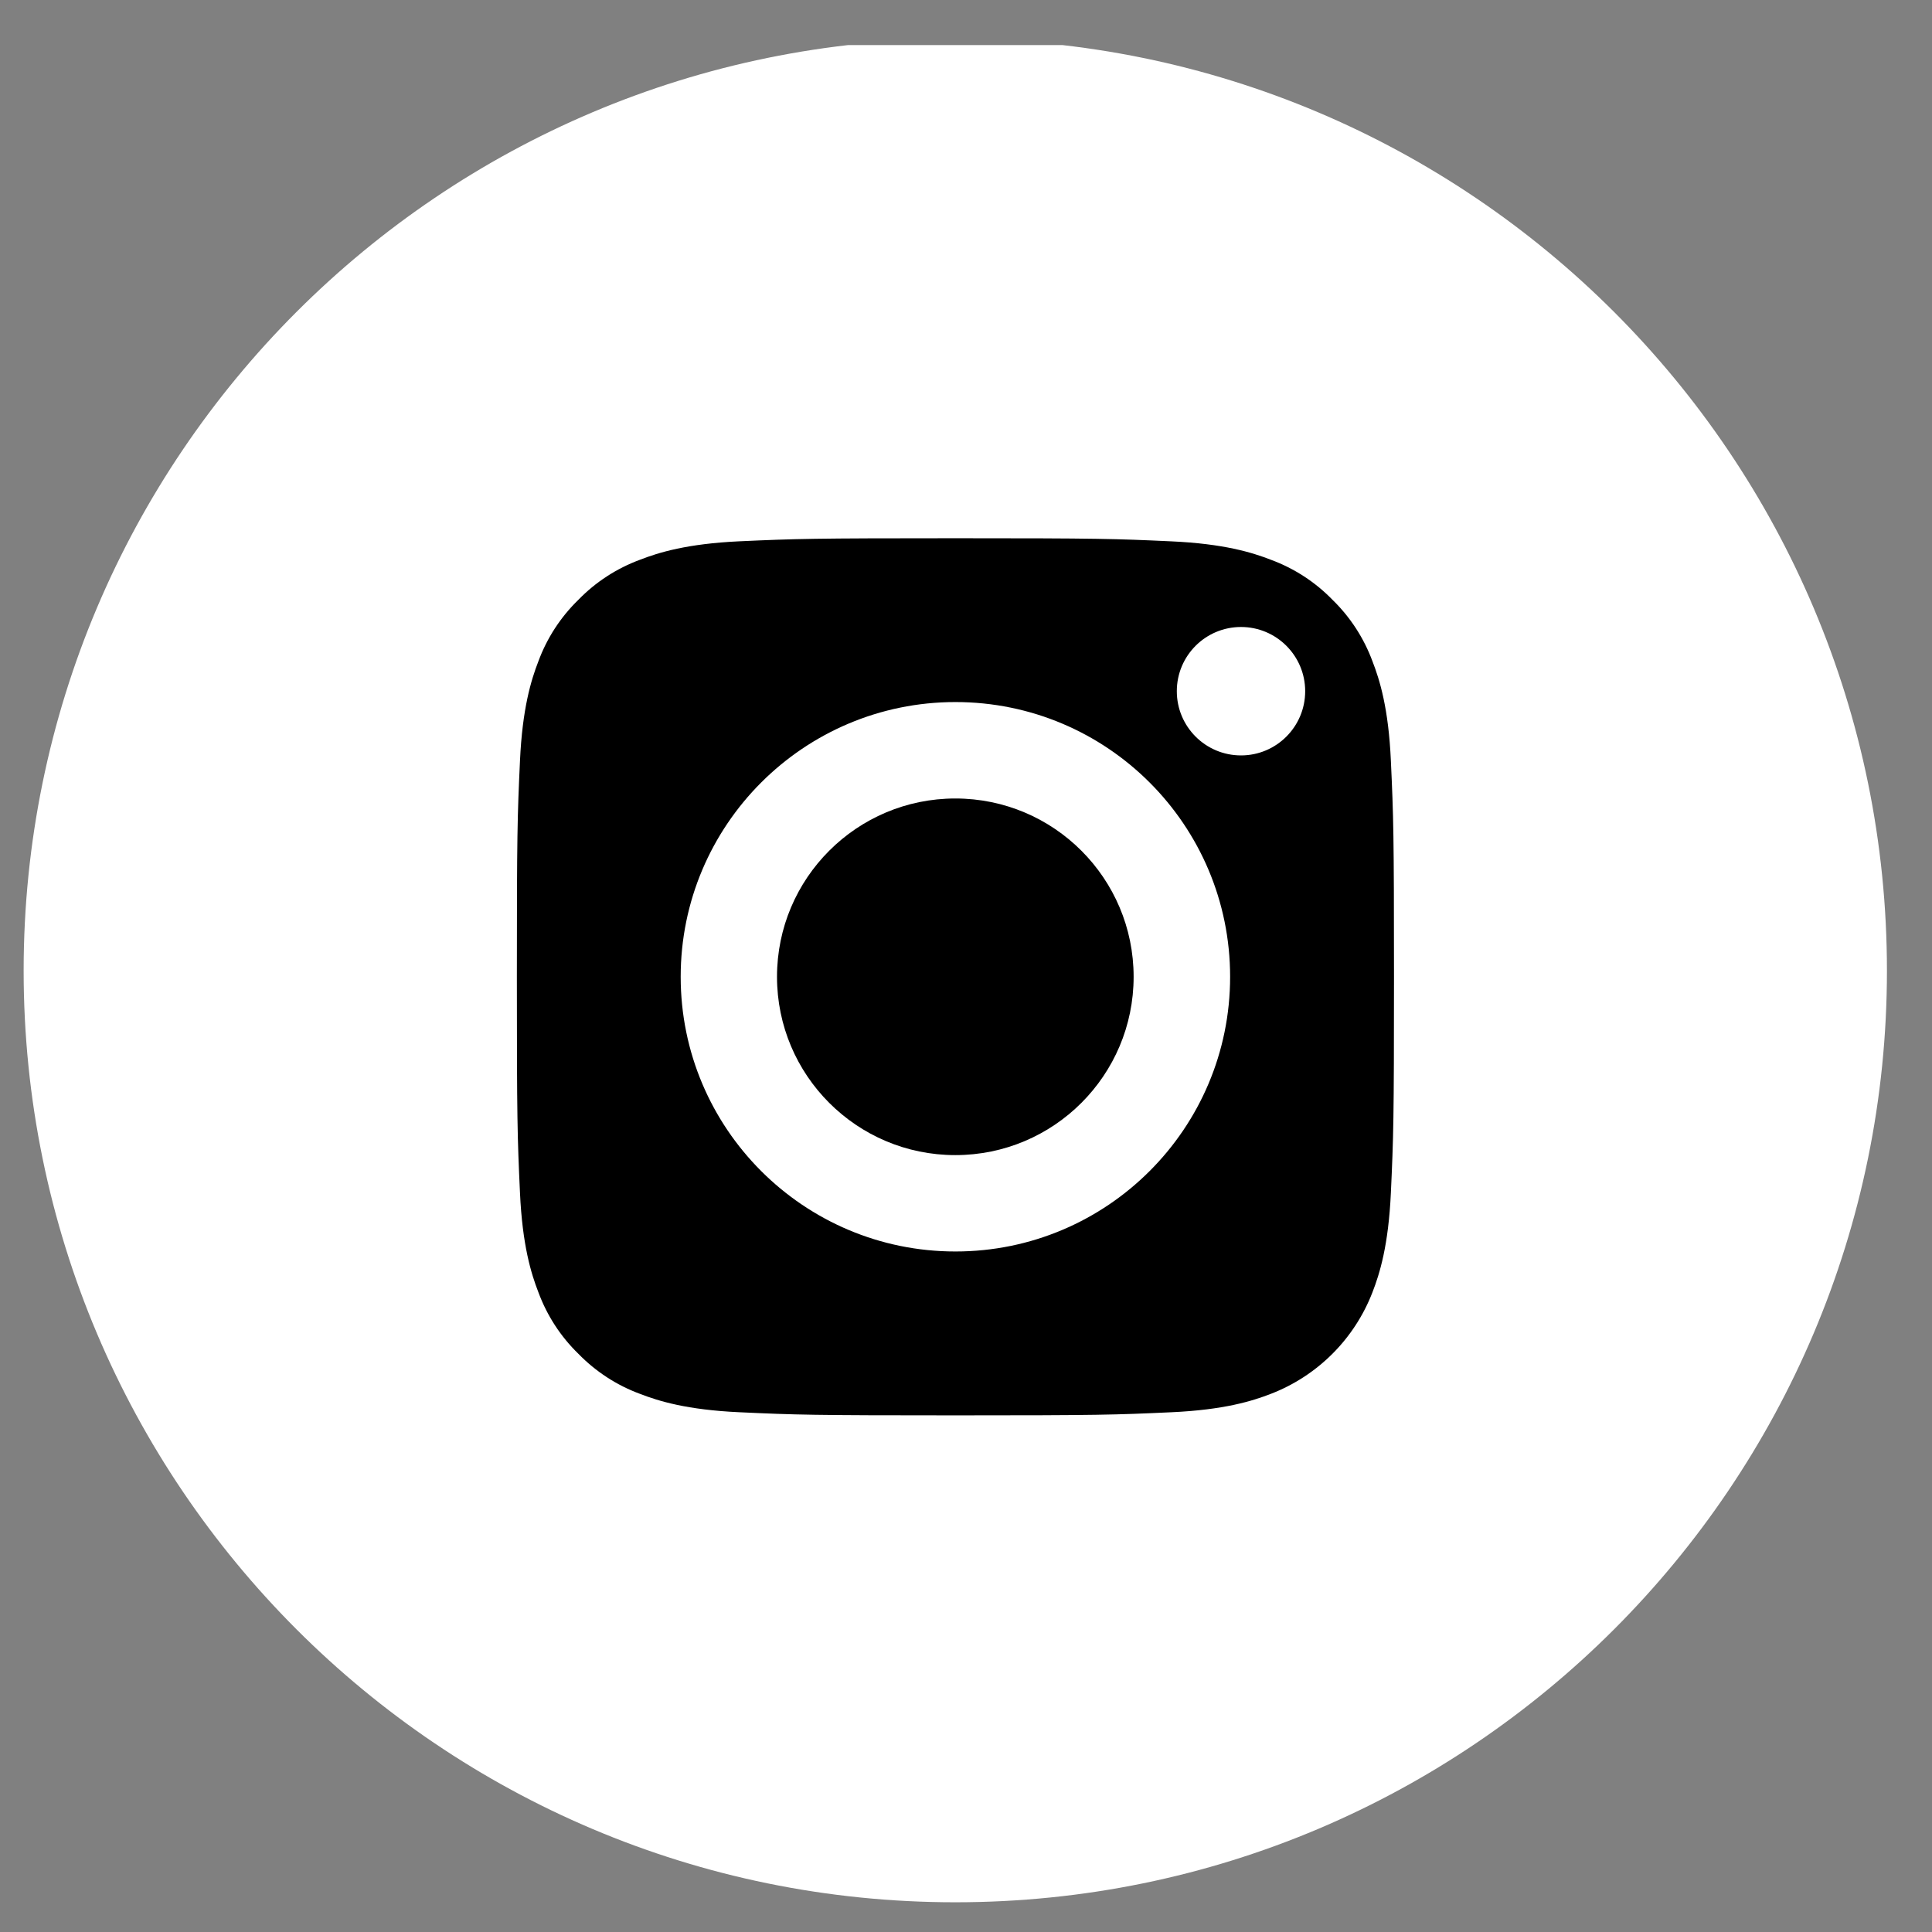
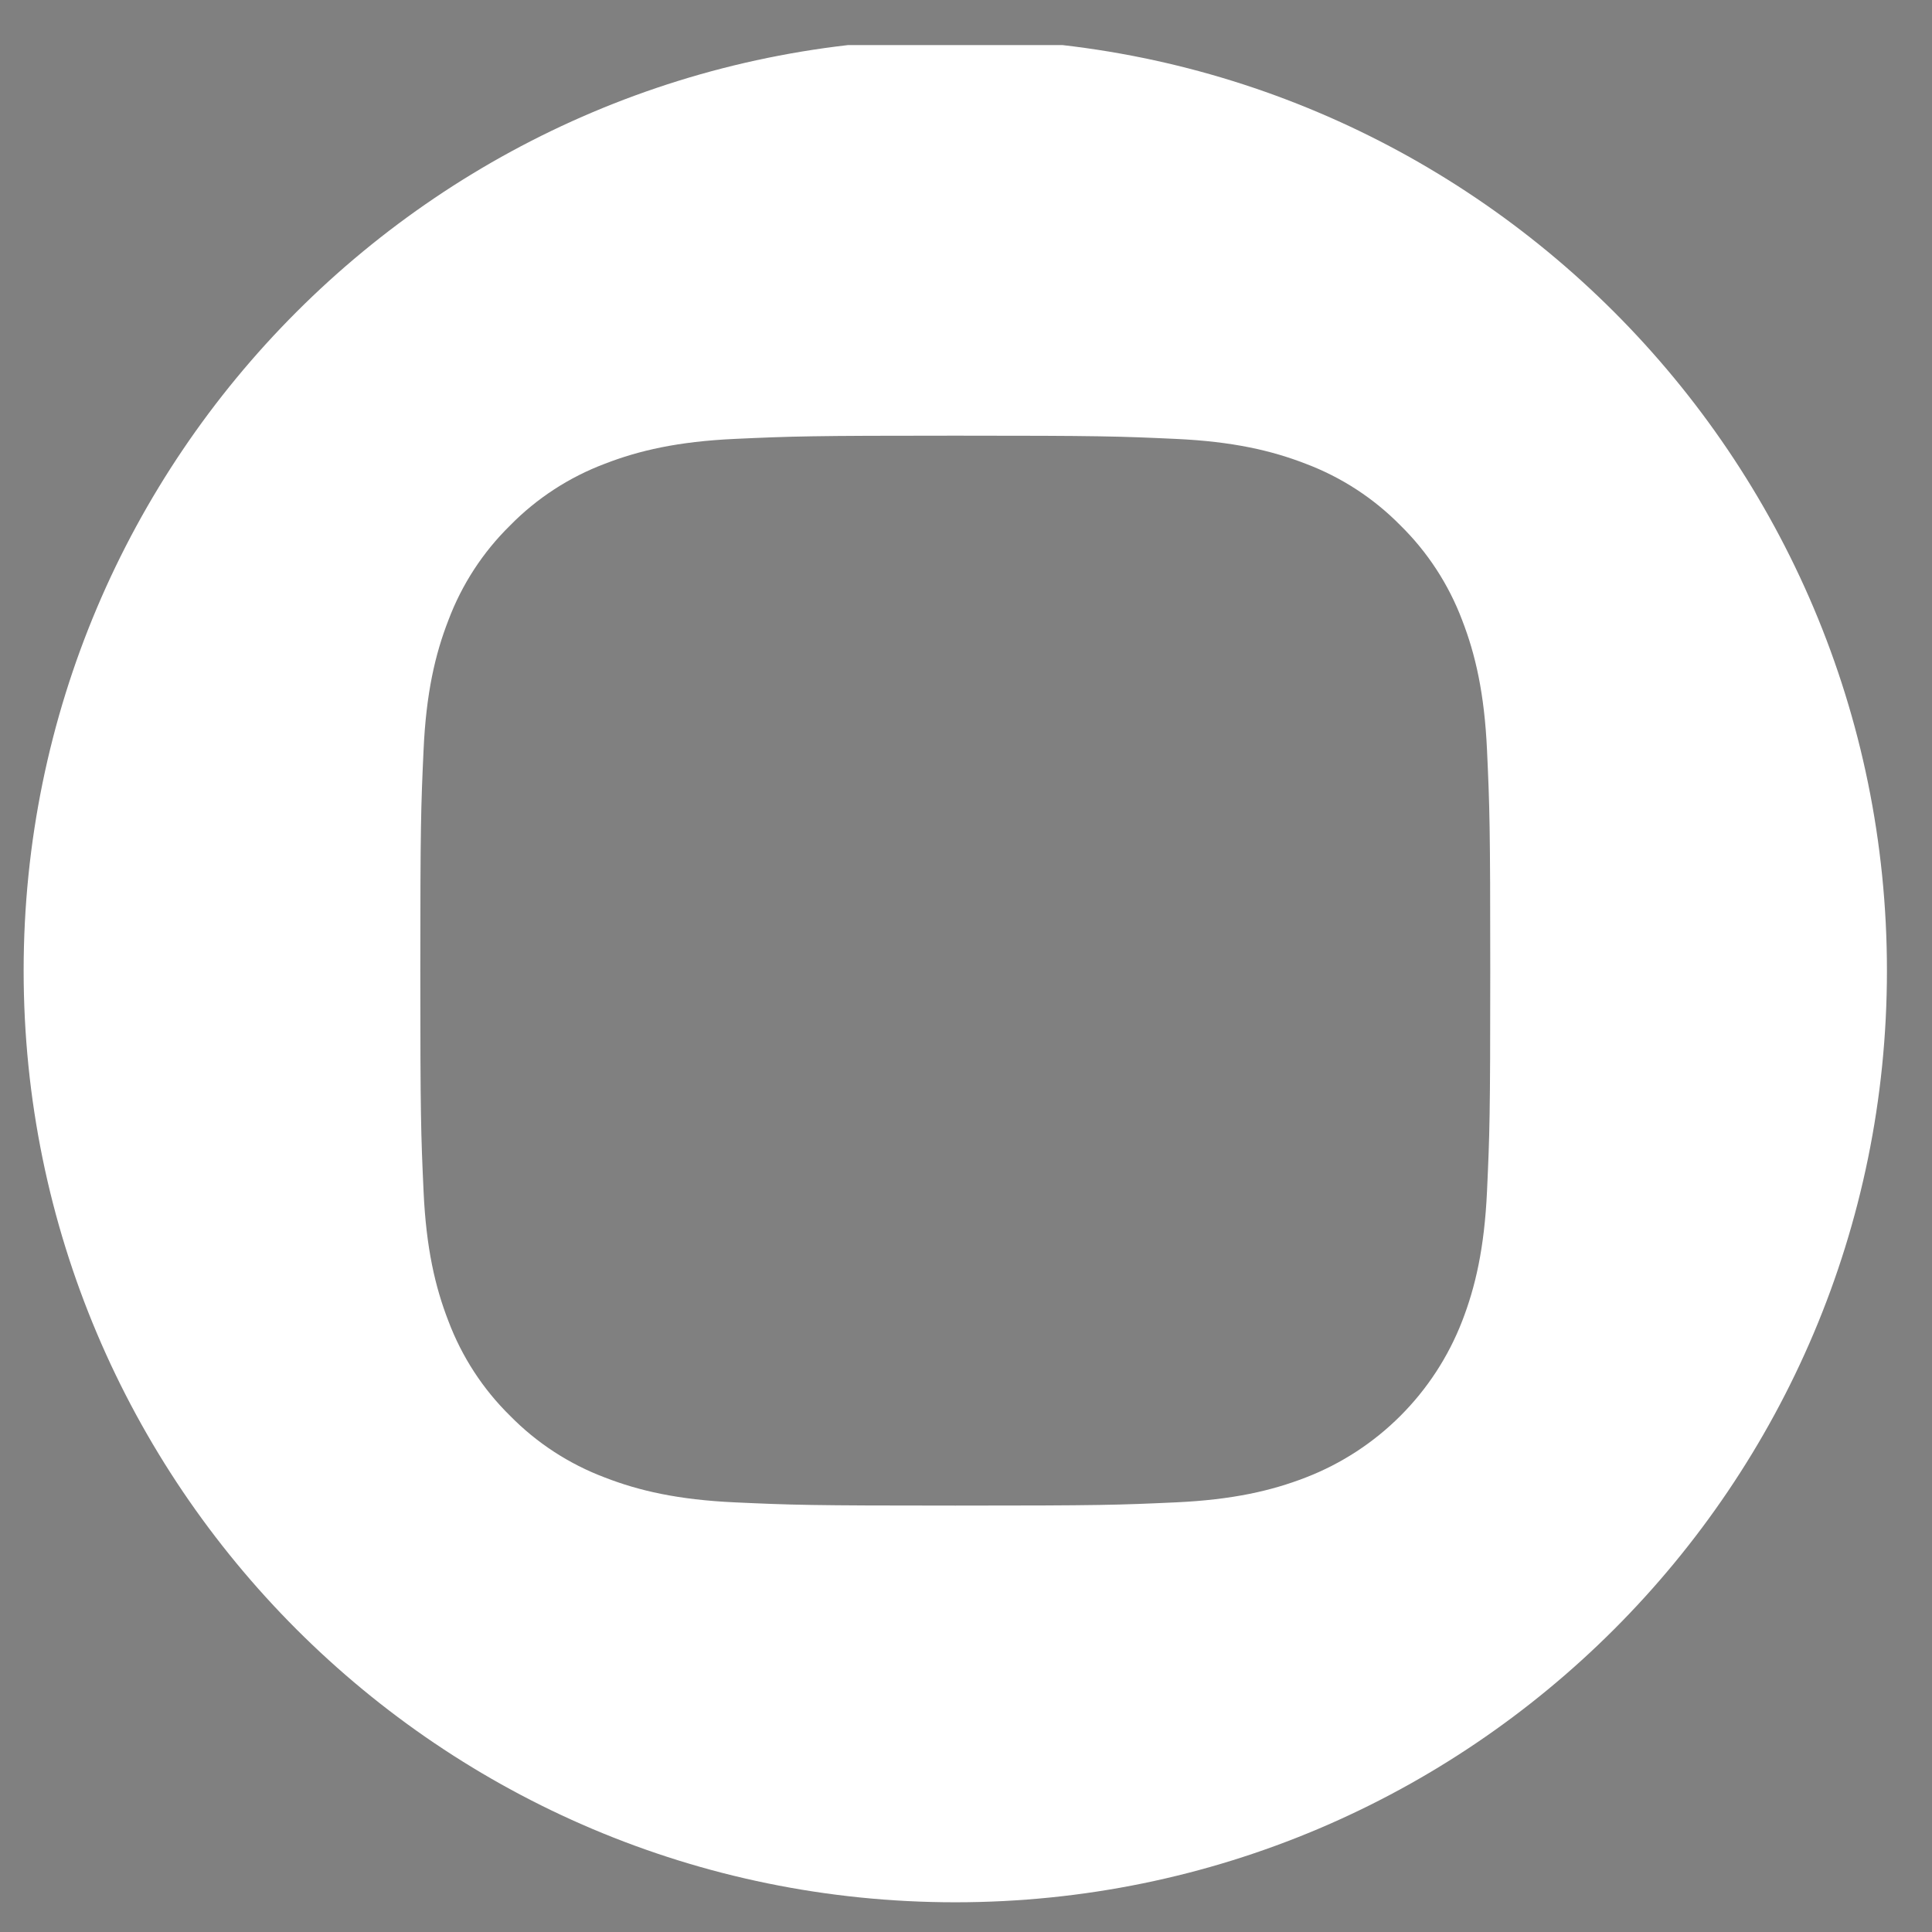
<svg xmlns="http://www.w3.org/2000/svg" width="34" height="34" viewBox="0 0 34 34" fill="none">
  <rect x="0" y="0" width="34" height="34" fill="#808080" stroke="none" />
  <g clip-path="url(#clip0_13_203)">
-     <circle cx="16.316" cy="17.683" r="12.611" fill="white" />
-     <path d="M19.95 17.19C19.95 18.923 18.545 20.328 16.812 20.328C15.079 20.328 13.674 18.923 13.674 17.19C13.674 15.457 15.079 14.052 16.812 14.052C18.545 14.052 19.95 15.457 19.95 17.19Z" fill="black" />
-     <path d="M24.153 11.637C24.002 11.229 23.762 10.859 23.449 10.555C23.145 10.242 22.775 10.002 22.366 9.851C22.035 9.722 21.536 9.569 20.618 9.527C19.625 9.481 19.328 9.472 16.814 9.472C14.3 9.472 14.002 9.481 13.01 9.526C12.092 9.569 11.593 9.722 11.262 9.851C10.853 10.002 10.483 10.242 10.179 10.555C9.866 10.859 9.626 11.228 9.475 11.637C9.346 11.969 9.193 12.468 9.151 13.386C9.105 14.378 9.096 14.676 9.096 17.19C9.096 19.704 9.105 20.001 9.151 20.994C9.193 21.912 9.346 22.411 9.475 22.742C9.626 23.151 9.866 23.521 10.179 23.825C10.483 24.137 10.852 24.378 11.261 24.529C11.593 24.658 12.092 24.811 13.01 24.853C14.002 24.899 14.3 24.908 16.814 24.908C19.328 24.908 19.626 24.899 20.618 24.853C21.536 24.811 22.035 24.658 22.366 24.529C23.187 24.212 23.836 23.563 24.153 22.742C24.282 22.411 24.435 21.912 24.477 20.994C24.523 20.001 24.532 19.704 24.532 17.19C24.532 14.676 24.523 14.378 24.477 13.386C24.436 12.468 24.282 11.969 24.153 11.637ZM16.814 22.024C14.144 22.024 11.979 19.86 11.979 17.19C11.979 14.52 14.144 12.355 16.814 12.355C19.484 12.355 21.648 14.52 21.648 17.19C21.648 19.86 19.484 22.024 16.814 22.024ZM21.84 13.294C21.215 13.294 20.71 12.788 20.71 12.164C20.71 11.54 21.215 11.034 21.84 11.034C22.463 11.034 22.969 11.54 22.969 12.164C22.969 12.788 22.463 13.294 21.84 13.294Z" fill="black" />
    <path d="M16.811 0.686C7.758 0.686 0.416 8.028 0.416 17.082C0.416 26.135 7.758 33.477 16.811 33.477C25.865 33.477 33.207 26.135 33.207 17.082C33.207 8.028 25.865 0.686 16.811 0.686ZM26.169 20.963C26.123 21.965 25.964 22.649 25.732 23.248C25.242 24.513 24.243 25.513 22.978 26.002C22.379 26.234 21.695 26.393 20.693 26.439C19.689 26.485 19.368 26.496 16.812 26.496C14.255 26.496 13.934 26.485 12.93 26.439C11.928 26.393 11.243 26.234 10.645 26.002C10.016 25.765 9.447 25.395 8.977 24.916C8.498 24.446 8.128 23.877 7.891 23.248C7.659 22.65 7.499 21.965 7.454 20.963C7.408 19.959 7.397 19.638 7.397 17.082C7.397 14.525 7.408 14.204 7.454 13.2C7.499 12.198 7.658 11.514 7.891 10.915C8.127 10.287 8.498 9.717 8.977 9.247C9.447 8.768 10.016 8.398 10.645 8.161C11.243 7.929 11.928 7.77 12.93 7.724C13.934 7.678 14.255 7.667 16.811 7.667C19.368 7.667 19.689 7.678 20.693 7.724C21.695 7.77 22.379 7.929 22.978 8.161C23.606 8.398 24.175 8.768 24.646 9.247C25.125 9.718 25.495 10.287 25.732 10.915C25.964 11.514 26.123 12.198 26.169 13.2C26.215 14.204 26.226 14.525 26.226 17.082C26.226 19.638 26.215 19.959 26.169 20.963Z" fill="white" />
  </g>
  <defs>
    <clipPath id="clip0_13_203">
      <rect width="32.791" height="32.791" fill="white" transform="translate(0.416 0.793)" />
    </clipPath>
  </defs>
</svg>